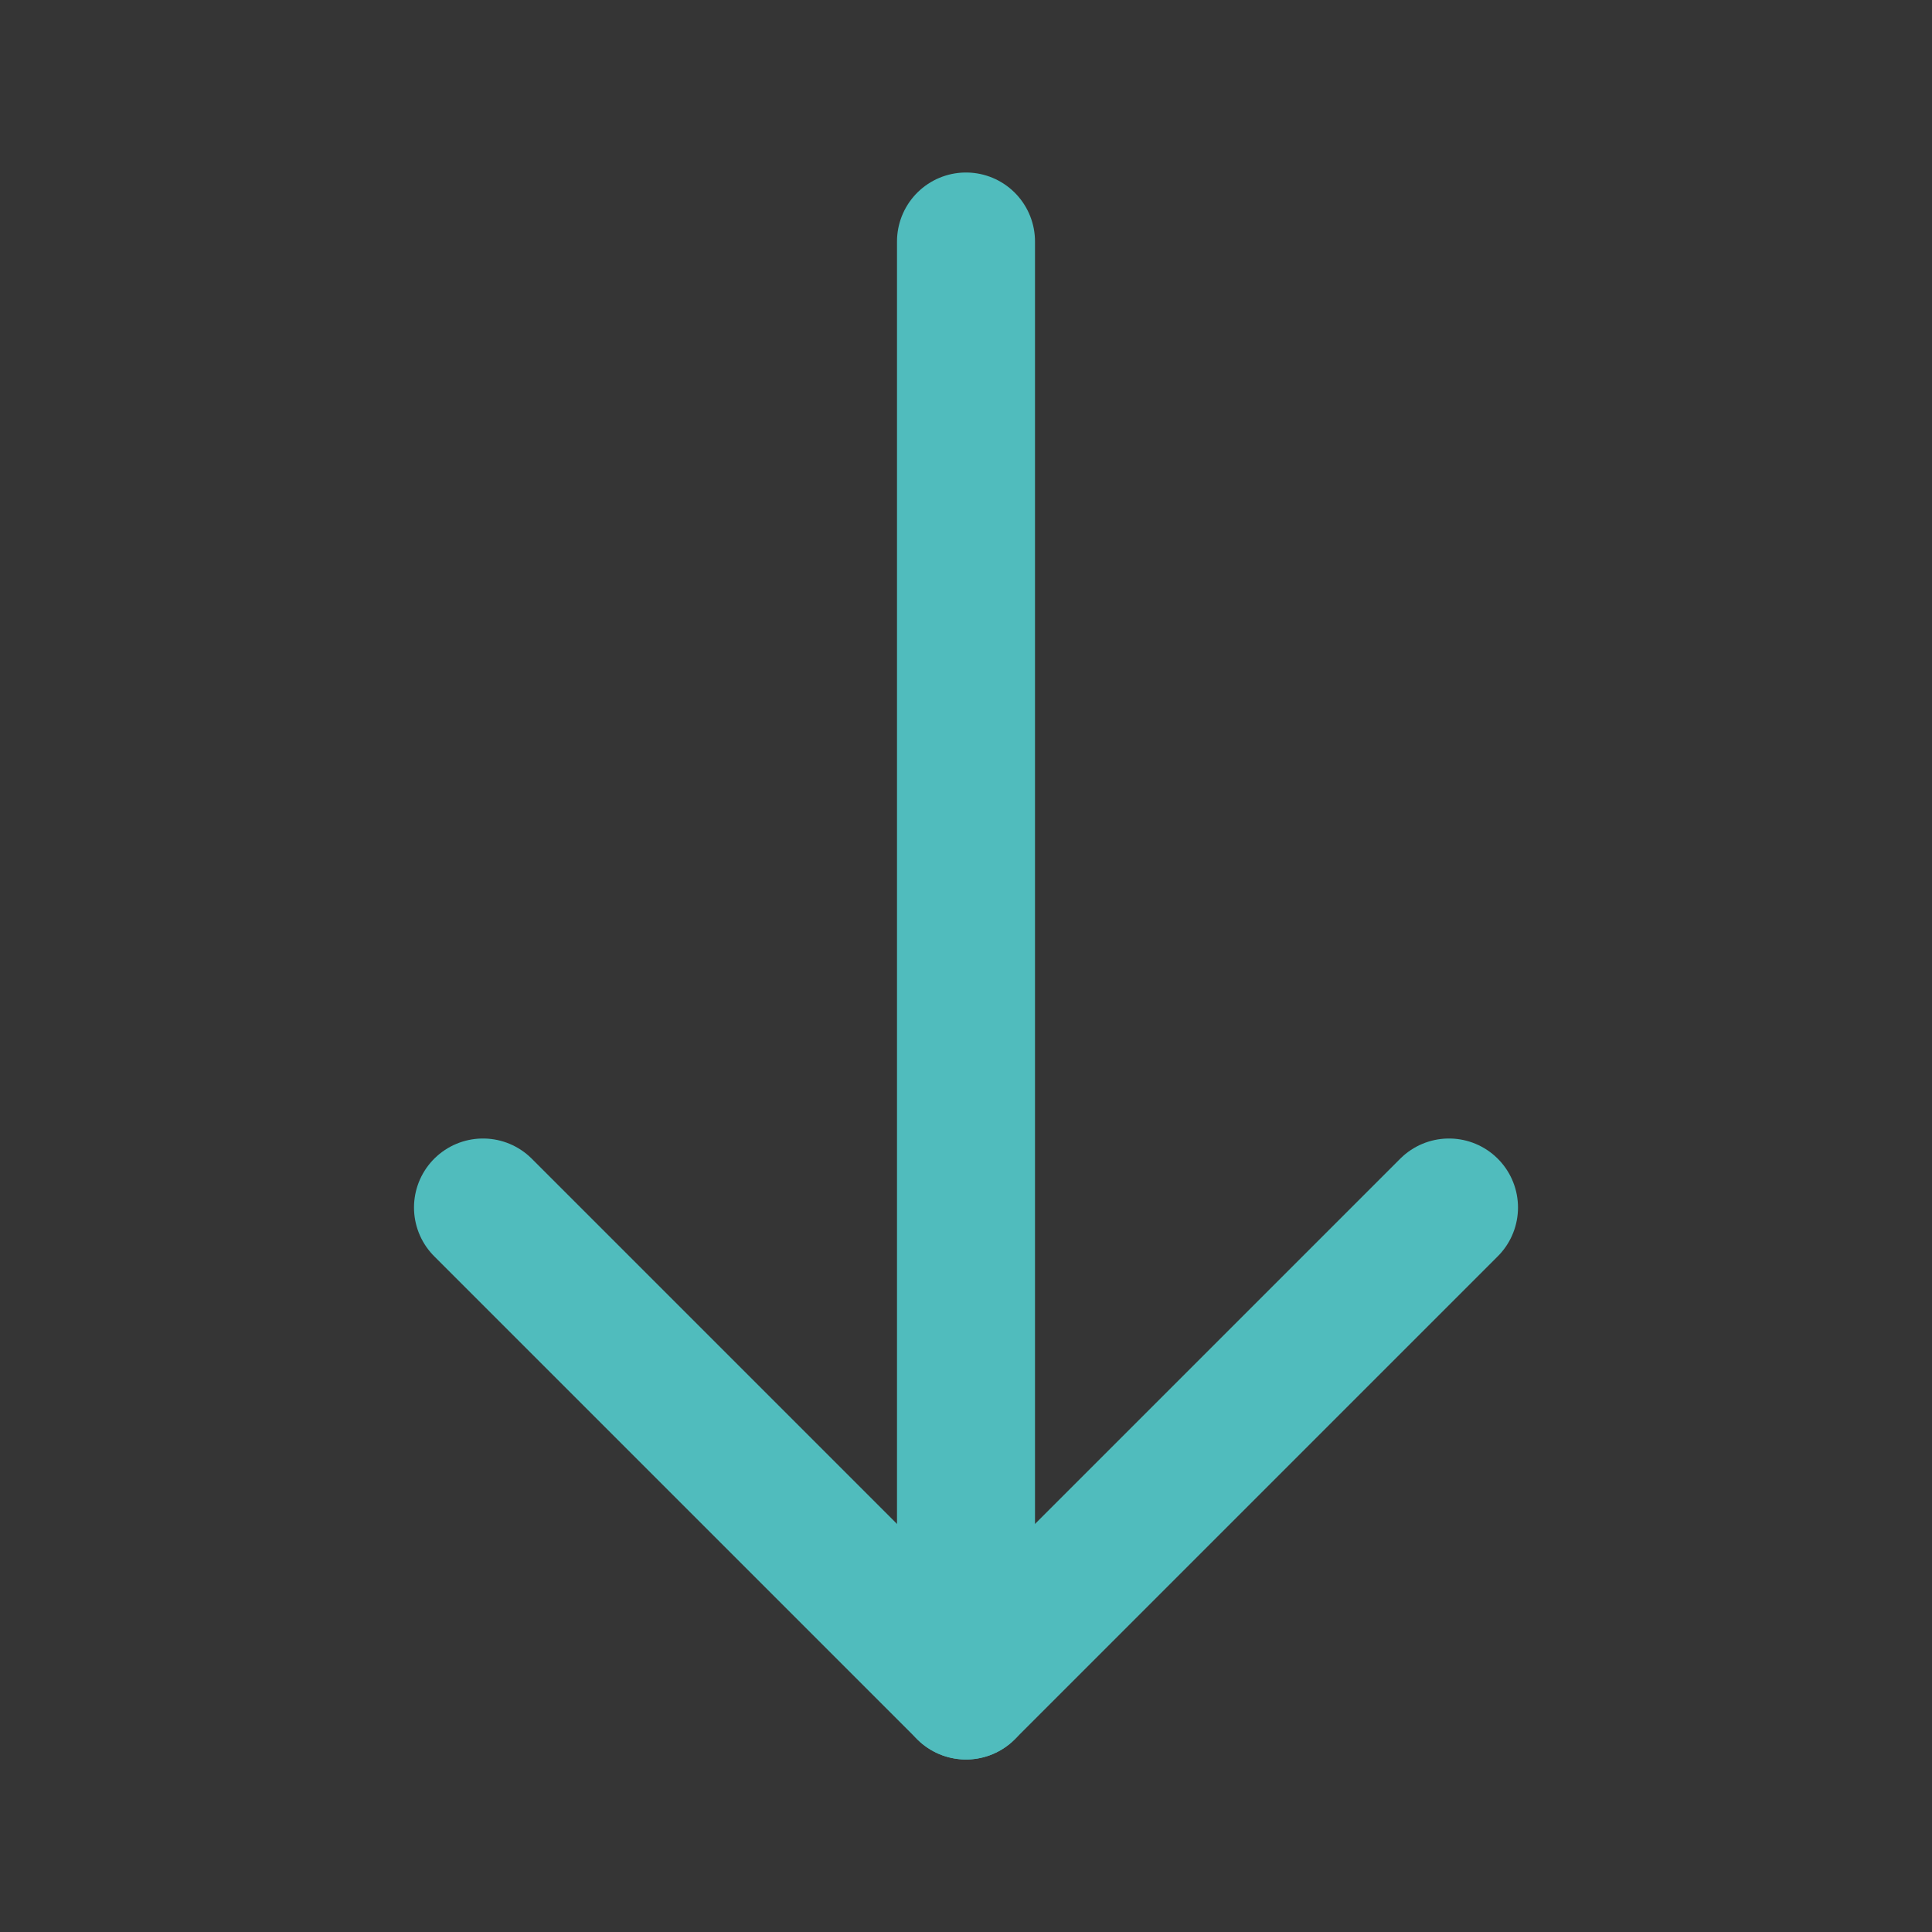
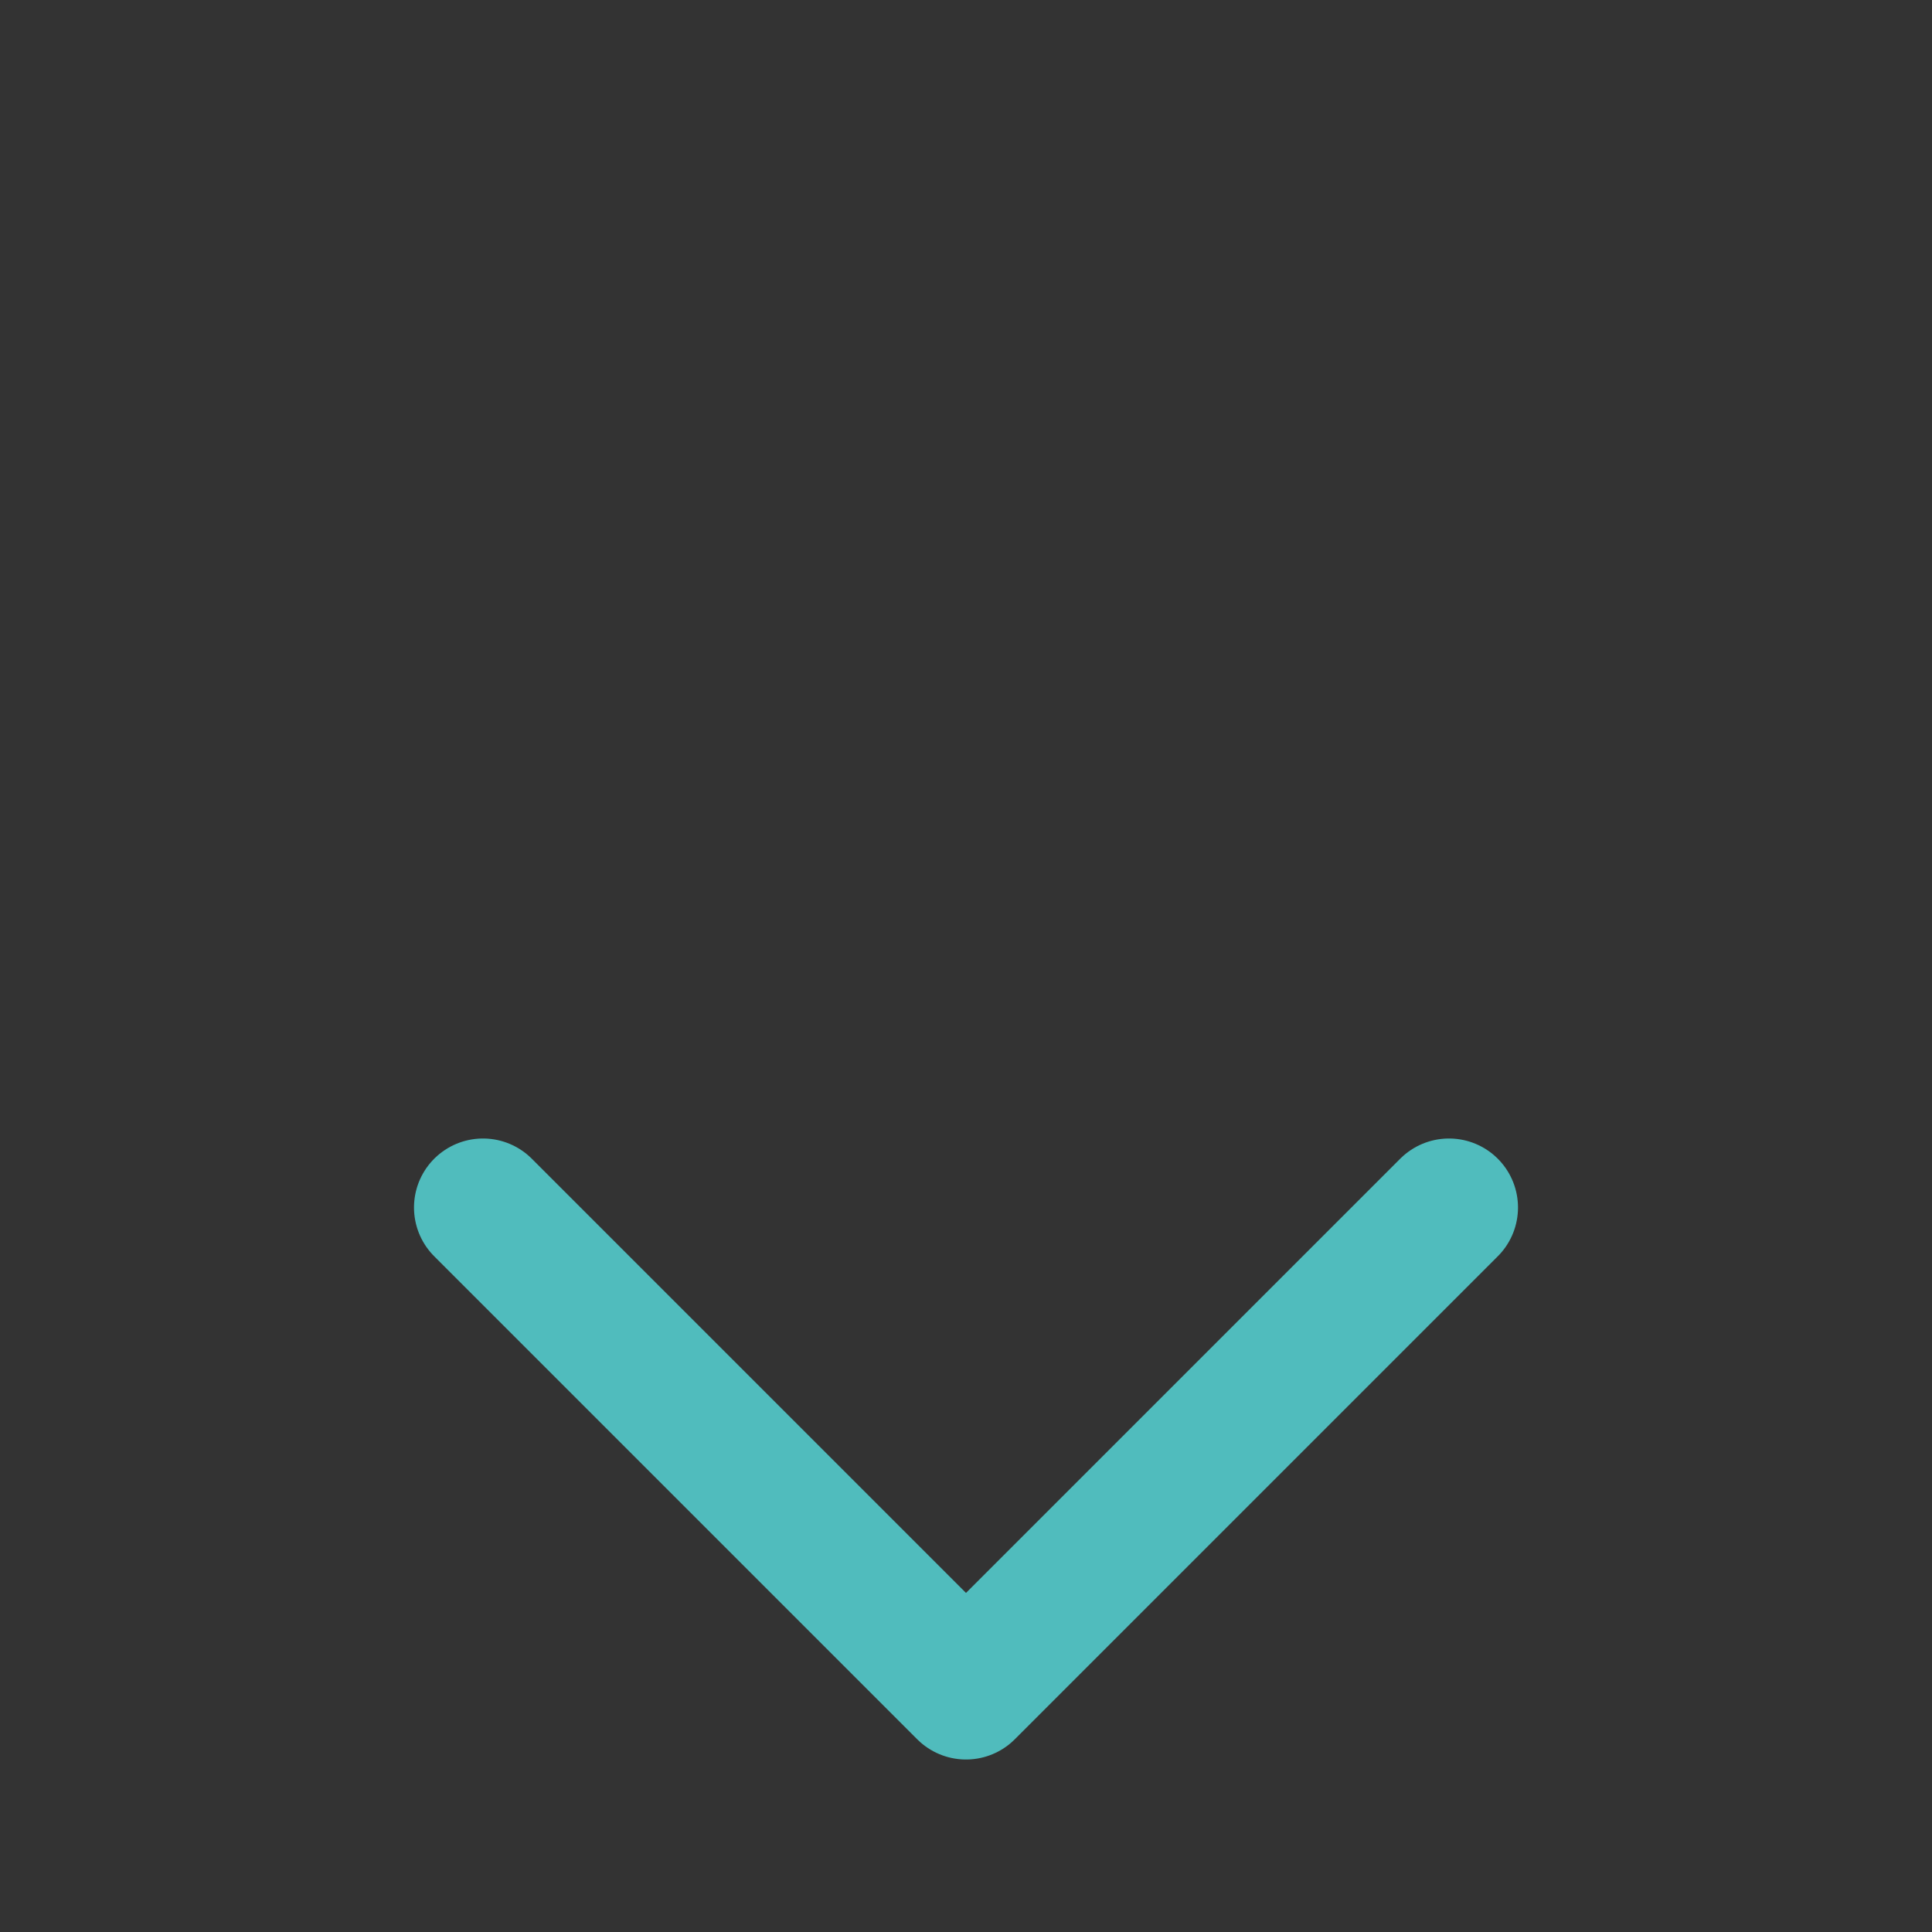
<svg xmlns="http://www.w3.org/2000/svg" width="56" height="56" viewBox="0 0 56 56" fill="none">
  <rect x="0" y="0" width="56" height="56" fill="#333333" stroke="none" />
-   <path d="M56 0H0V56H56V0Z" fill="white" fill-opacity="0.01" />
-   <path d="M28 49V7" stroke="#50BCBD" stroke-width="4" stroke-linecap="round" stroke-linejoin="round" />
  <path d="M42 35L28 49L14 35" stroke="#50BCBD" stroke-width="4" stroke-linecap="round" stroke-linejoin="round" />
</svg>